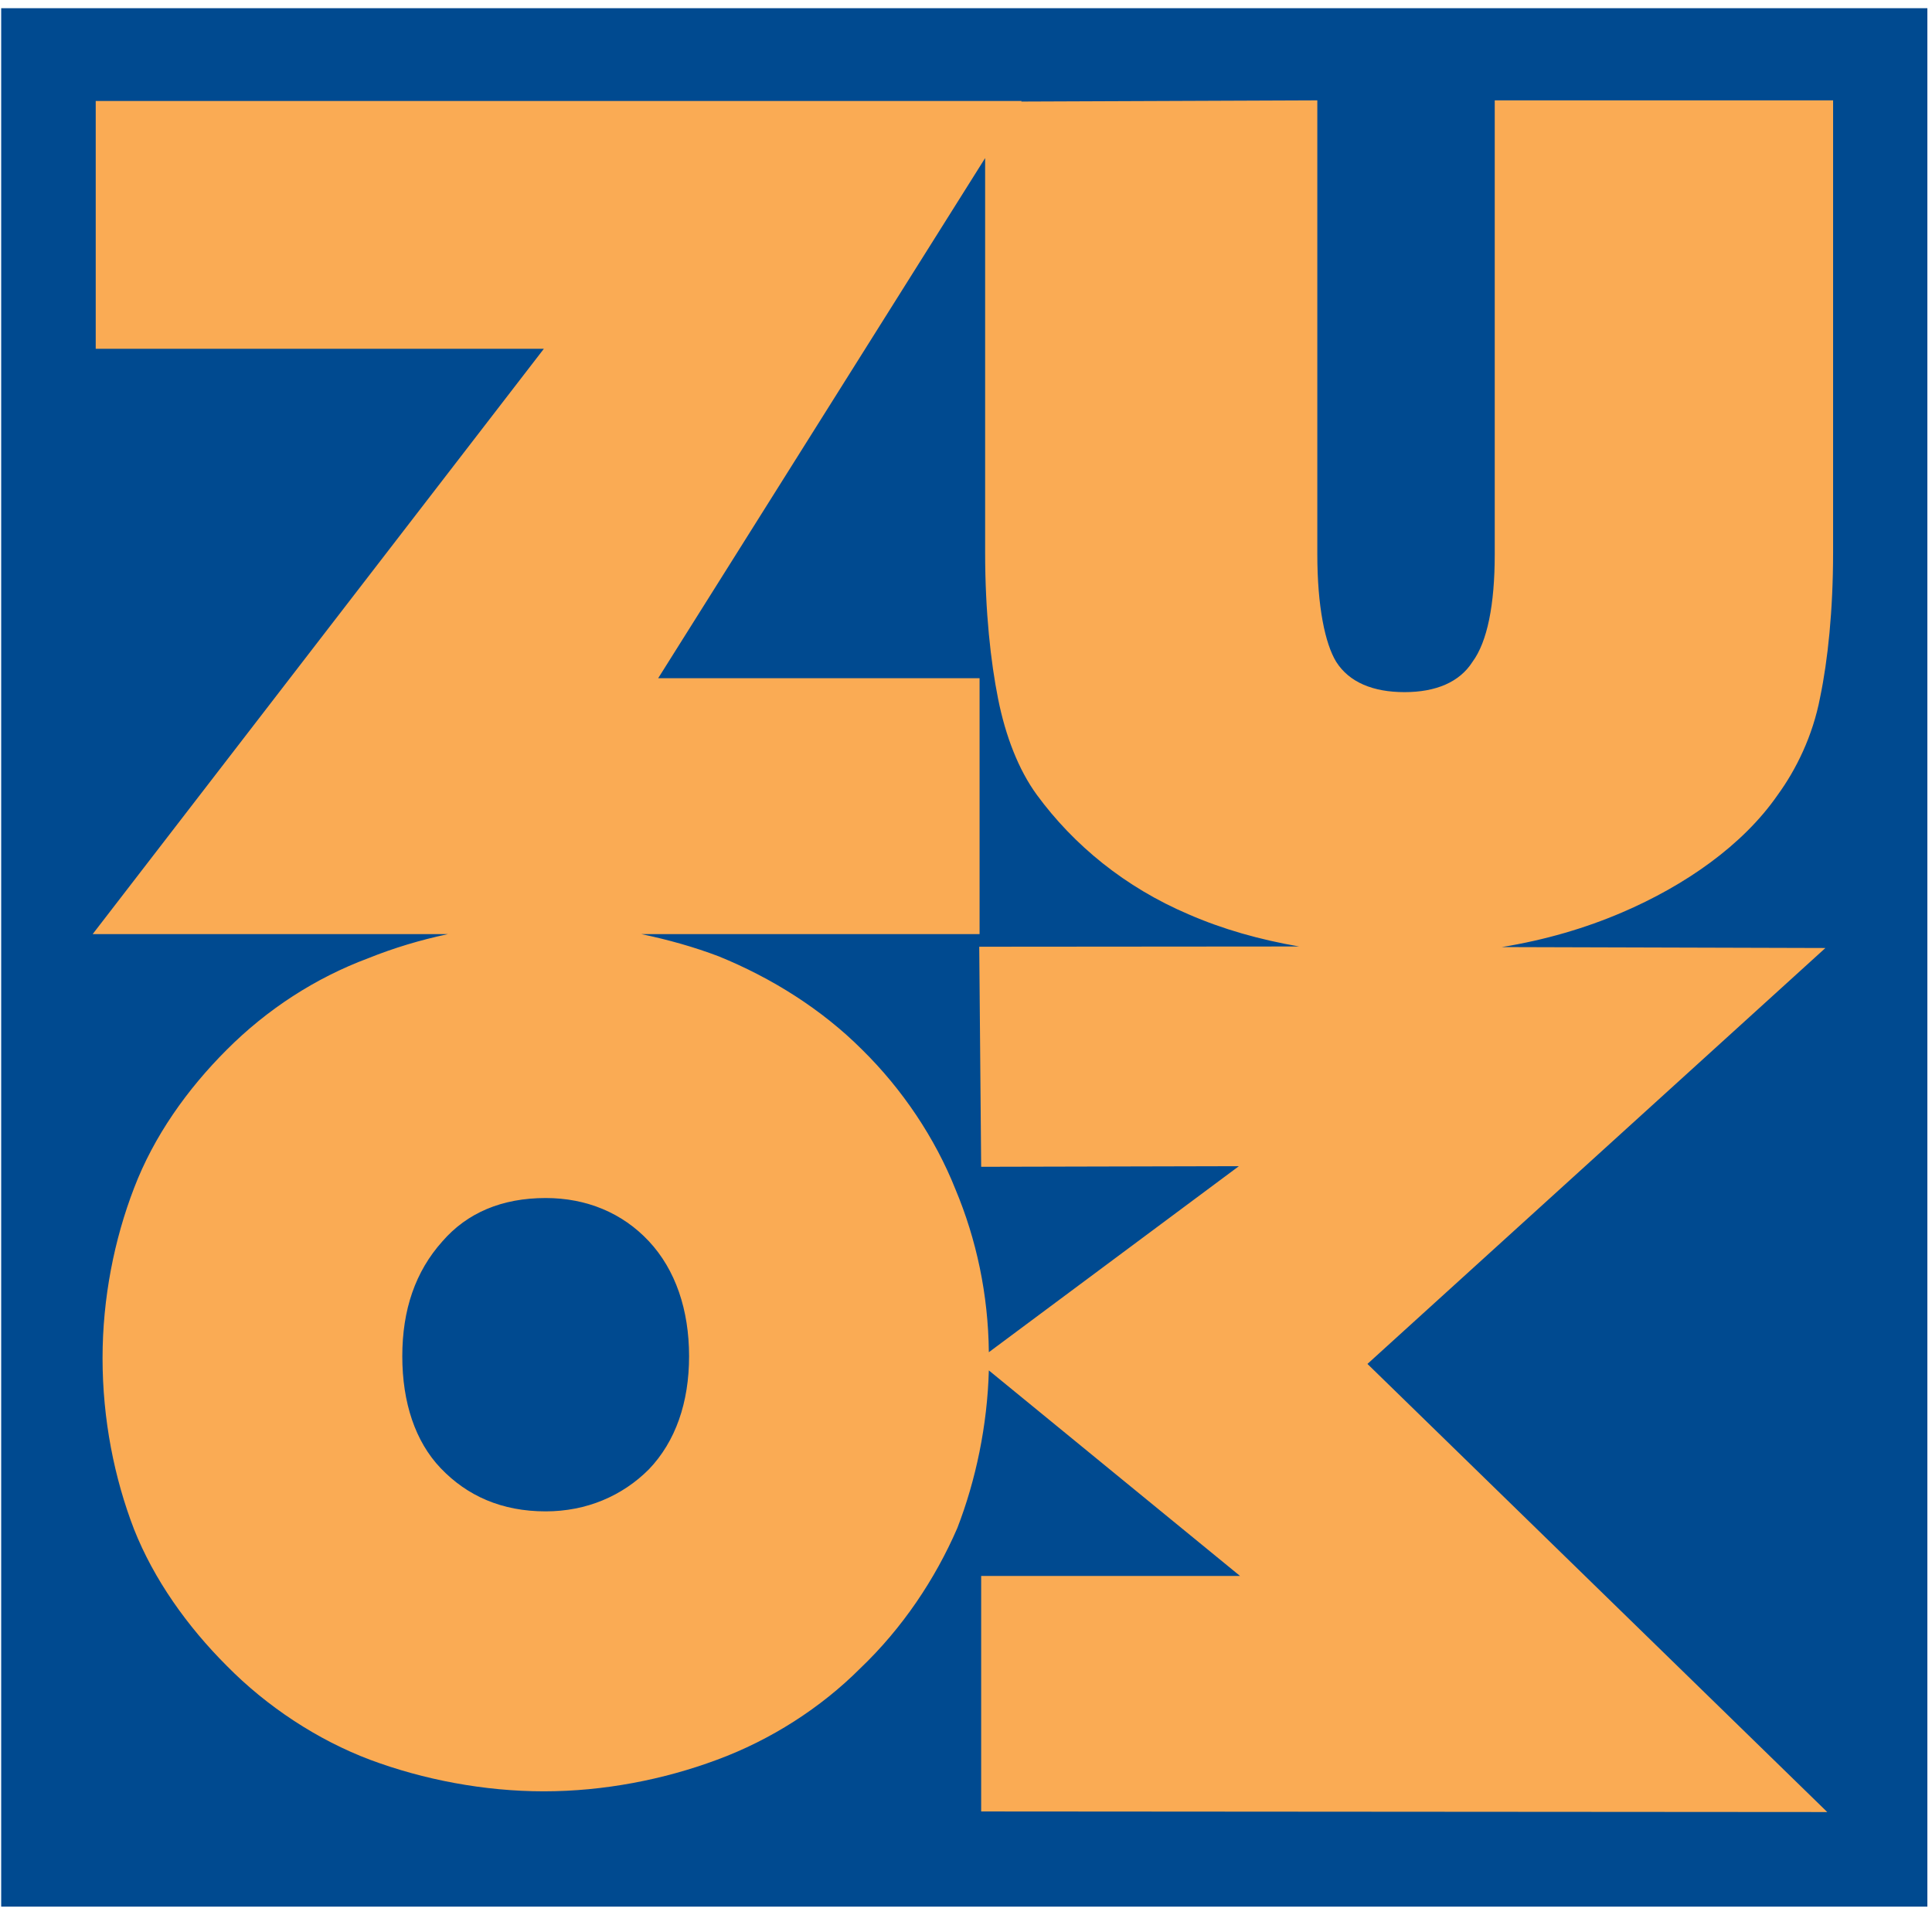
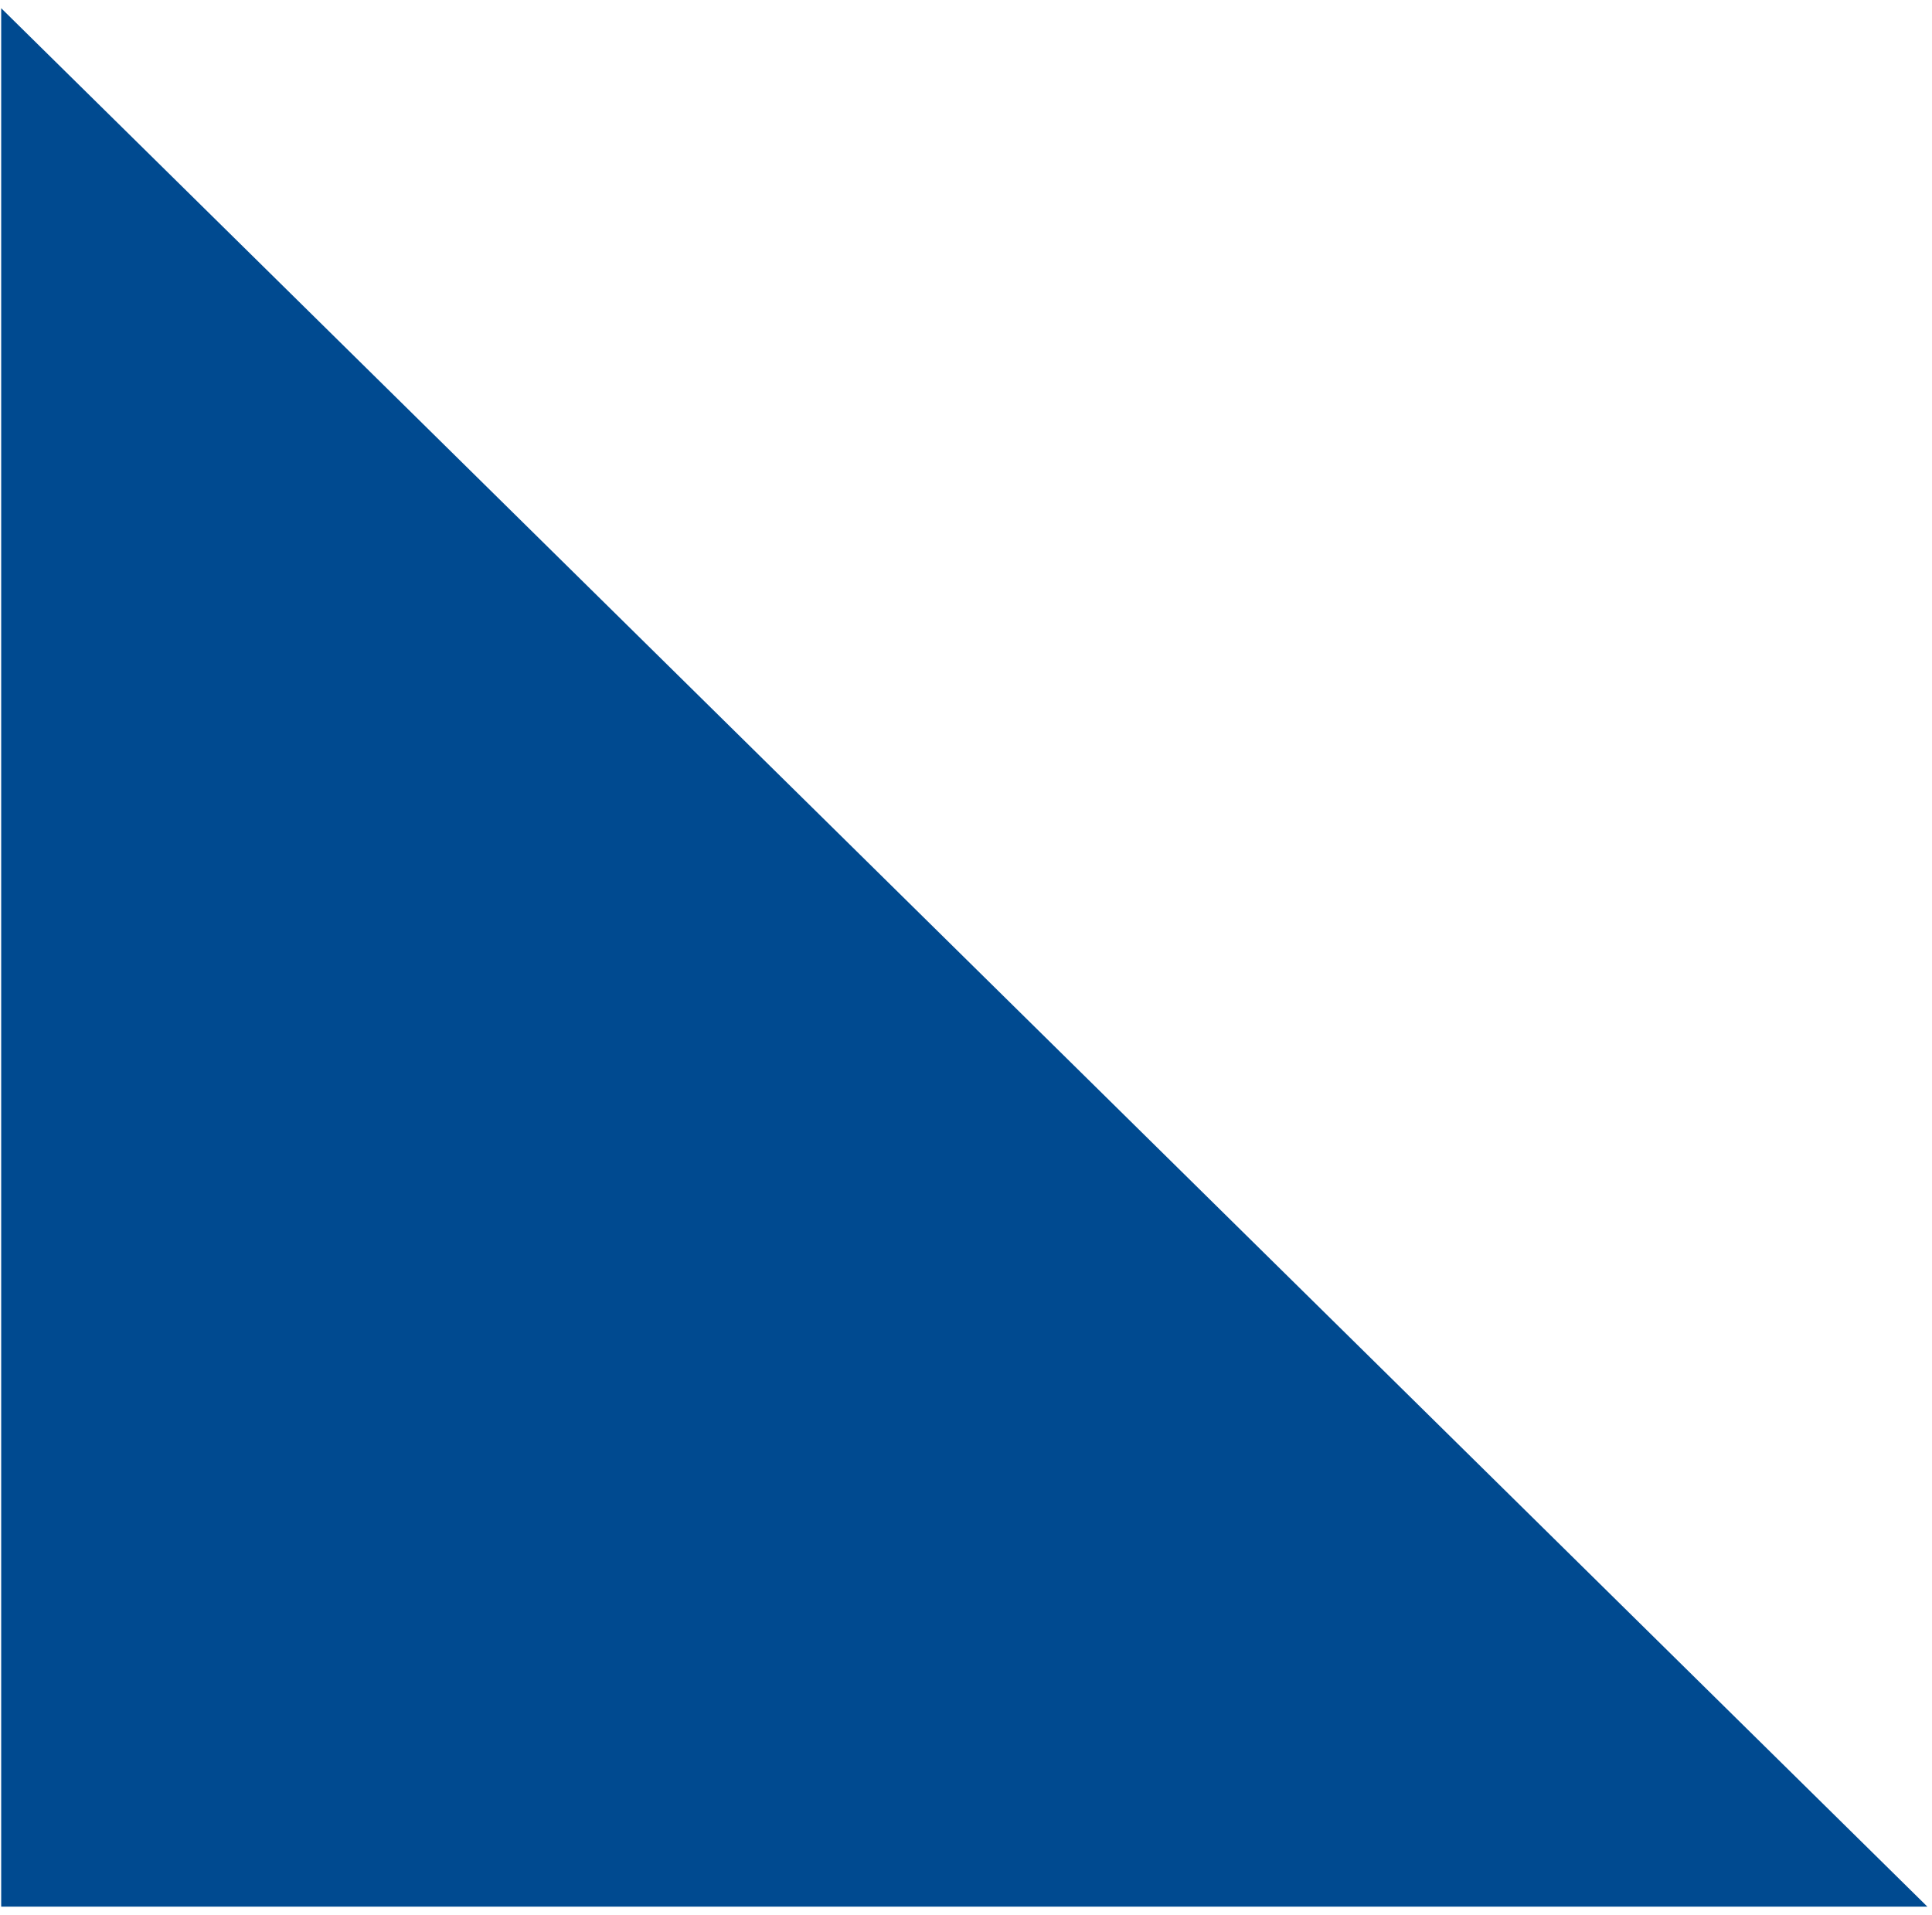
<svg xmlns="http://www.w3.org/2000/svg" width="114pt" height="113pt" viewBox="0 0 114 113" version="1.1">
  <g id="surface1">
-     <path style=" stroke:none;fill-rule:evenodd;fill:rgb(0%,29.019%,56.47%);fill-opacity:1;" d="M 0.07 0.484 L 113.727 0.484 L 113.727 112.504 L 0.07 112.504 L 0.07 0.484 " />
-     <path style=" stroke:none;fill-rule:evenodd;fill:rgb(98.038%,67.058%,32.941%);fill-opacity:1;" d="M 32.199 89.18 C 34.605 89.18 36.723 88.27 38.289 86.699 C 39.859 85.059 40.66 82.762 40.66 80.027 C 40.66 77.289 39.859 74.922 38.289 73.242 C 36.723 71.566 34.605 70.691 32.199 70.691 C 29.609 70.691 27.566 71.566 26.109 73.242 C 24.504 75.031 23.738 77.289 23.738 80.027 C 23.738 82.762 24.504 85.059 26 86.629 C 27.566 88.27 29.609 89.18 32.199 89.18 Z M 57.895 92.992 L 73.172 92.992 L 58.348 80.863 C 58.258 84.109 57.582 87.34 56.488 90.164 C 55.176 93.191 53.242 96.074 50.762 98.441 C 48.43 100.777 45.473 102.672 42.301 103.84 C 39.164 105.008 35.629 105.699 32.09 105.699 C 28.551 105.699 24.977 105.008 21.844 103.84 C 18.742 102.672 15.75 100.703 13.383 98.297 C 11.047 95.965 9.078 93.191 7.91 90.238 C 6.742 87.211 6.051 83.746 6.051 80.137 C 6.051 76.598 6.742 73.133 7.91 70.105 C 9.078 67.043 11.047 64.27 13.383 61.938 C 15.75 59.566 18.598 57.707 21.734 56.539 C 23.227 55.938 24.797 55.465 26.438 55.117 L 5.469 55.117 L 32.09 20.582 L 5.648 20.582 L 5.648 5.957 L 60.281 5.957 L 60.262 5.992 L 77.73 5.922 L 77.73 32.707 C 77.73 35.789 78.188 37.977 78.844 39.051 C 79.609 40.258 81.016 40.84 82.875 40.84 C 84.715 40.84 86.121 40.258 86.887 39.051 C 87.762 37.867 88.199 35.68 88.199 32.707 L 88.199 5.922 L 108.164 5.922 L 108.164 32.617 C 108.164 35.988 107.855 38.961 107.398 41.148 C 106.965 43.43 105.977 45.418 104.902 46.895 C 102.84 49.883 99.414 52.254 95.711 53.84 C 93.543 54.77 91.172 55.465 88.617 55.883 L 107.711 55.938 L 80.688 80.48 L 107.82 106.922 L 57.895 106.887 Z M 58.348 79.789 L 73.102 68.812 L 57.895 68.848 L 57.781 55.863 L 76.656 55.848 C 74.32 55.445 72.133 54.824 70.129 53.949 C 66.406 52.363 63.363 49.883 61.176 46.895 C 60.098 45.418 59.332 43.43 58.895 41.242 C 58.457 39.051 58.129 36.082 58.129 32.617 L 58.129 9.328 L 38.836 40.02 L 57.801 40.02 L 57.801 55.117 L 37.836 55.117 C 39.422 55.445 40.969 55.883 42.41 56.43 C 45.547 57.707 48.5 59.566 50.871 61.938 C 53.242 64.27 55.176 67.152 56.379 70.18 C 57.617 73.133 58.312 76.379 58.348 79.789 " />
+     <path style=" stroke:none;fill-rule:evenodd;fill:rgb(0%,29.019%,56.47%);fill-opacity:1;" d="M 0.07 0.484 L 113.727 112.504 L 0.07 112.504 L 0.07 0.484 " />
  </g>
</svg>